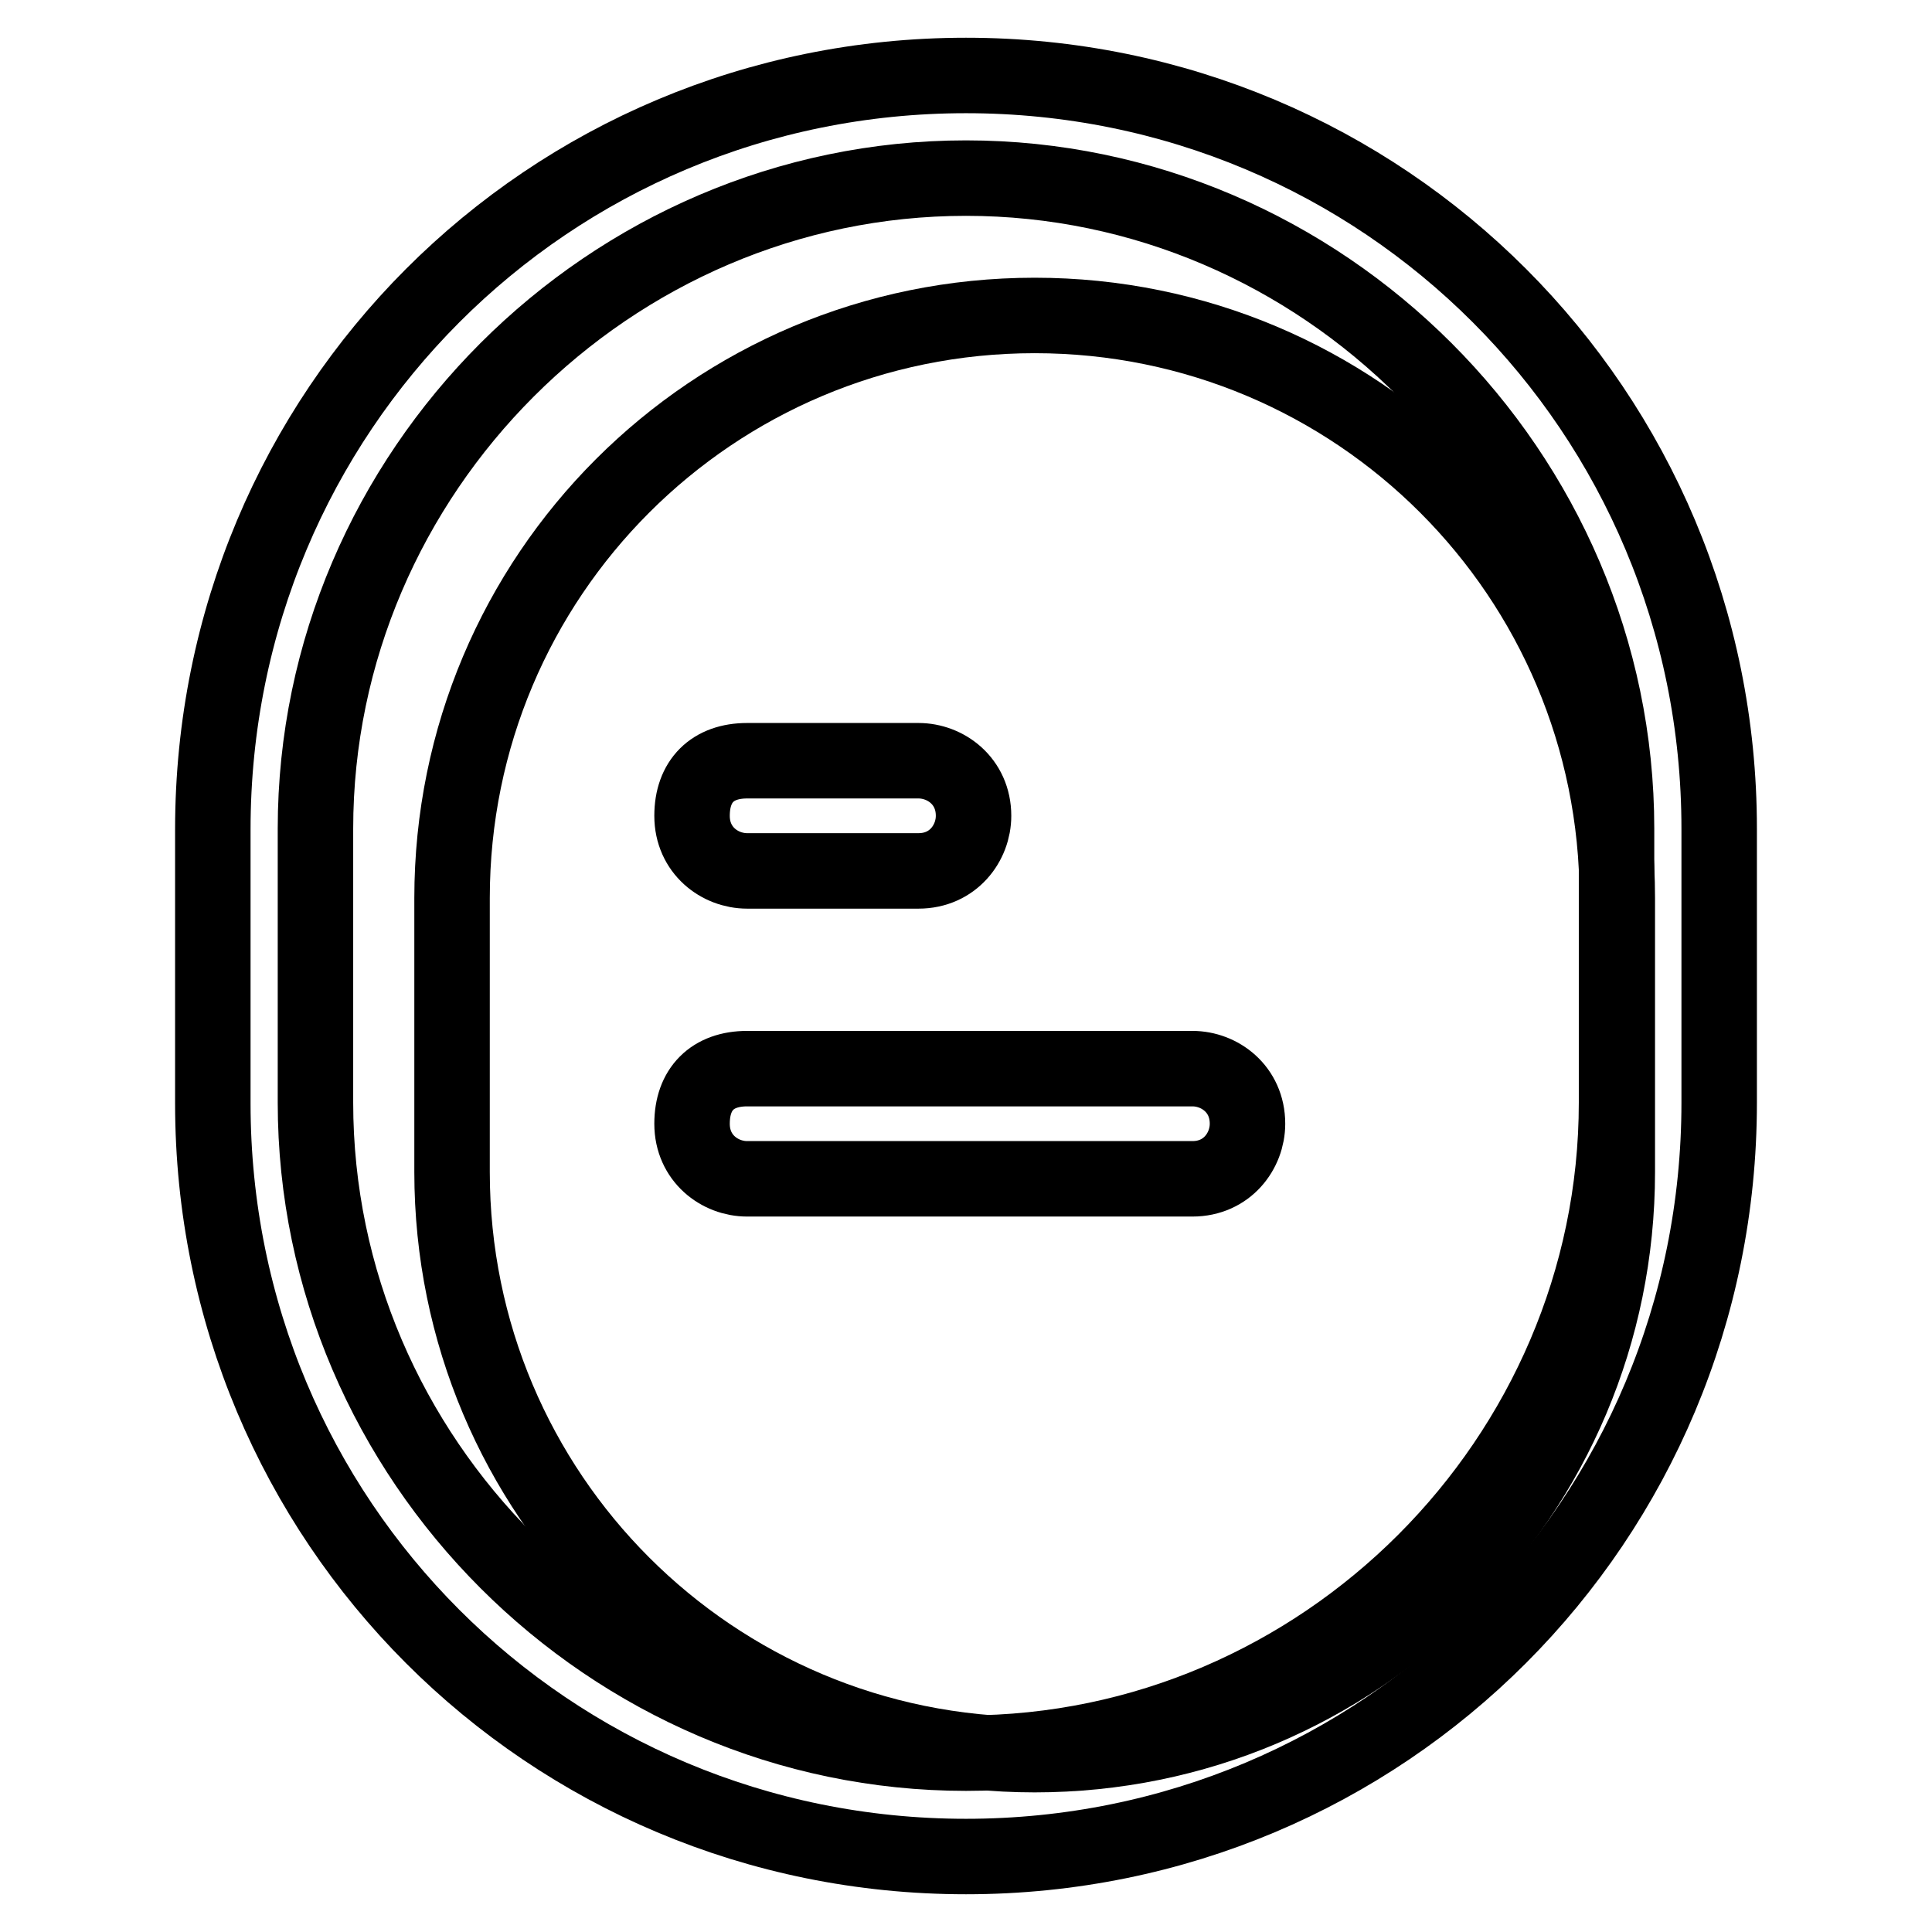
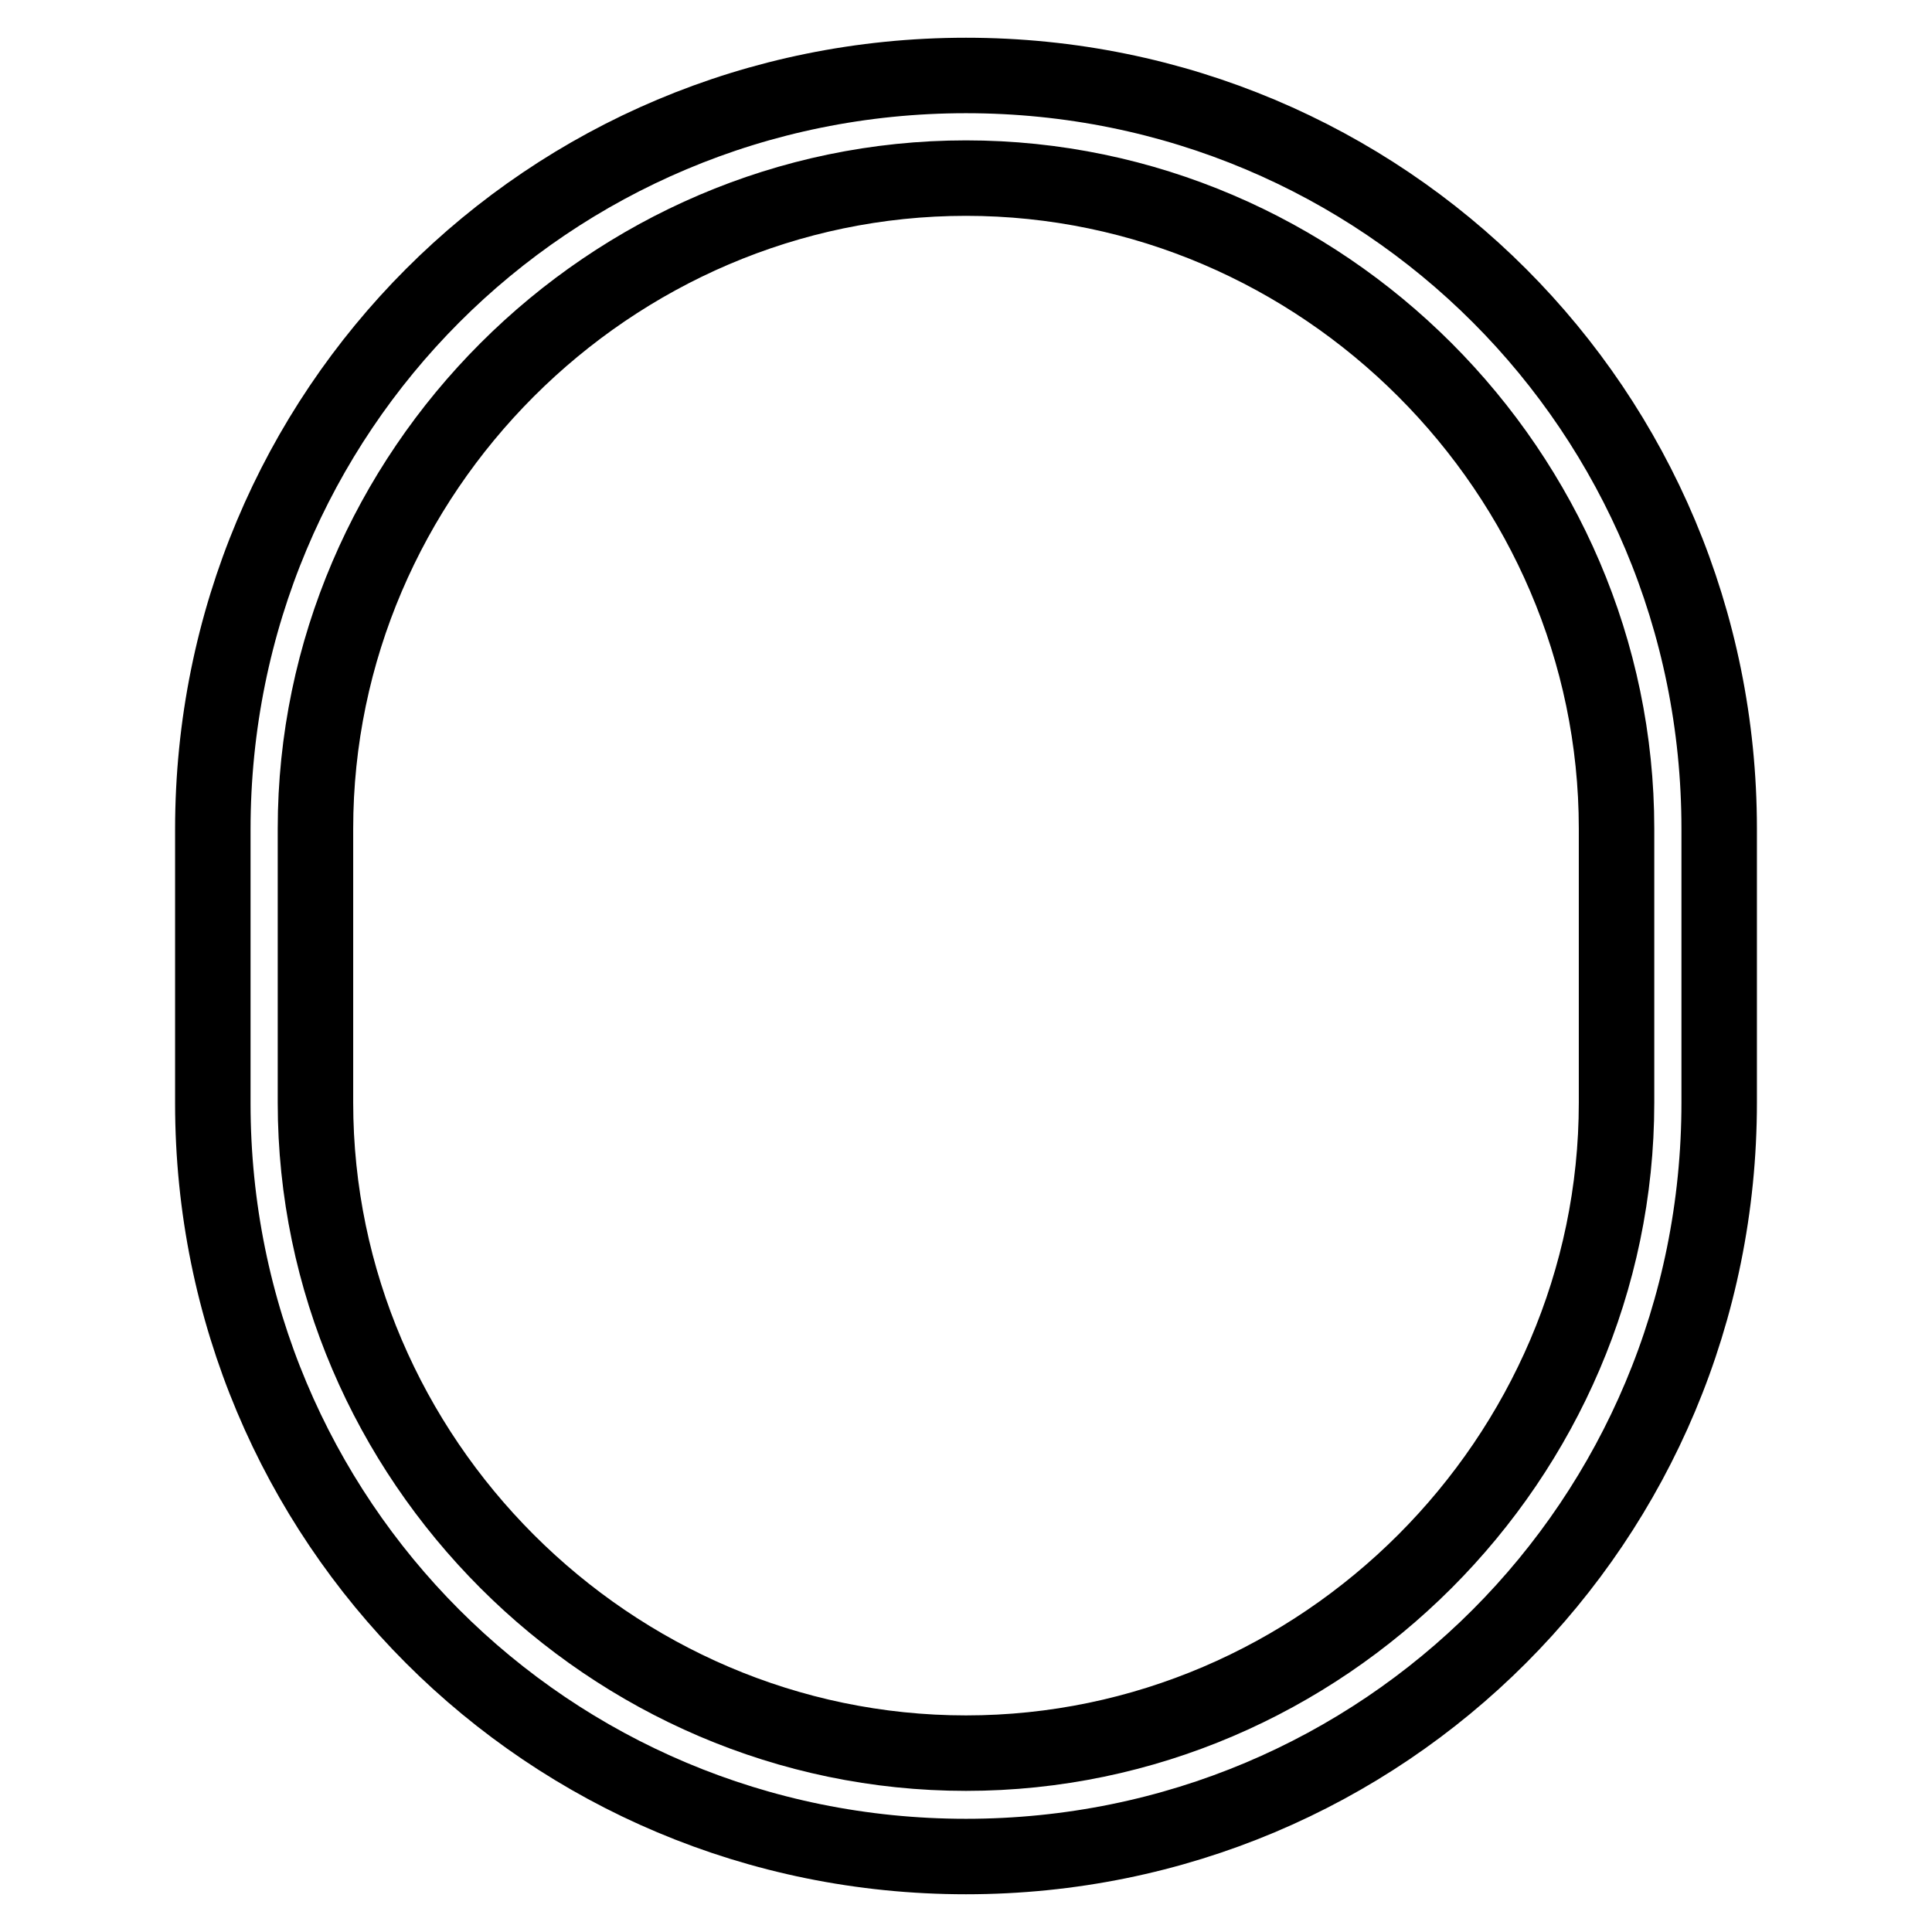
<svg xmlns="http://www.w3.org/2000/svg" version="1.1" x="0px" y="0px" viewBox="0 0 256 256" enable-background="new 0 0 256 256" xml:space="preserve">
  <g>
-     <path stroke-width="10" fill-opacity="0" stroke="#000000" d="M137.1,41.8c42.7,0,77.2,34.5,77.2,77.2v36.3c0,42.7-34.5,77.2-77.2,77.2c-42.7,0-77.2-34.5-77.2-77.2 v-36.3C59.9,76.3,94.4,41.8,137.1,41.8L137.1,41.8z" />
    <path stroke-width="10" fill-opacity="0" stroke="#000000" d="M128,246c-55.4,0-99.8-44.5-99.8-99.8v-36.3C28.2,54.5,72.6,10,128,10c55.4,0,99.8,44.5,99.8,99.8v36.3 C227.8,201.5,183.4,246,128,246z M128,23.6c-47.2,0-86.2,39-86.2,86.2v36.3c0,47.2,39,86.2,86.2,86.2c47.2,0,86.2-39,86.2-86.2 v-36.3C214.2,62.6,175.2,23.6,128,23.6L128,23.6z" />
-     <path stroke-width="10" fill-opacity="0" stroke="#000000" d="M99,141.6h59c3.6,0,7.3,2.7,7.3,7.3c0,3.6-2.7,7.3-7.3,7.3H99c-3.6,0-7.3-2.7-7.3-7.3S94.4,141.6,99,141.6z  M99,100.8h22.7c3.6,0,7.3,2.7,7.3,7.3c0,3.6-2.7,7.3-7.3,7.3H99c-3.6,0-7.3-2.7-7.3-7.3C91.7,103.5,94.4,100.8,99,100.8z" />
  </g>
</svg>